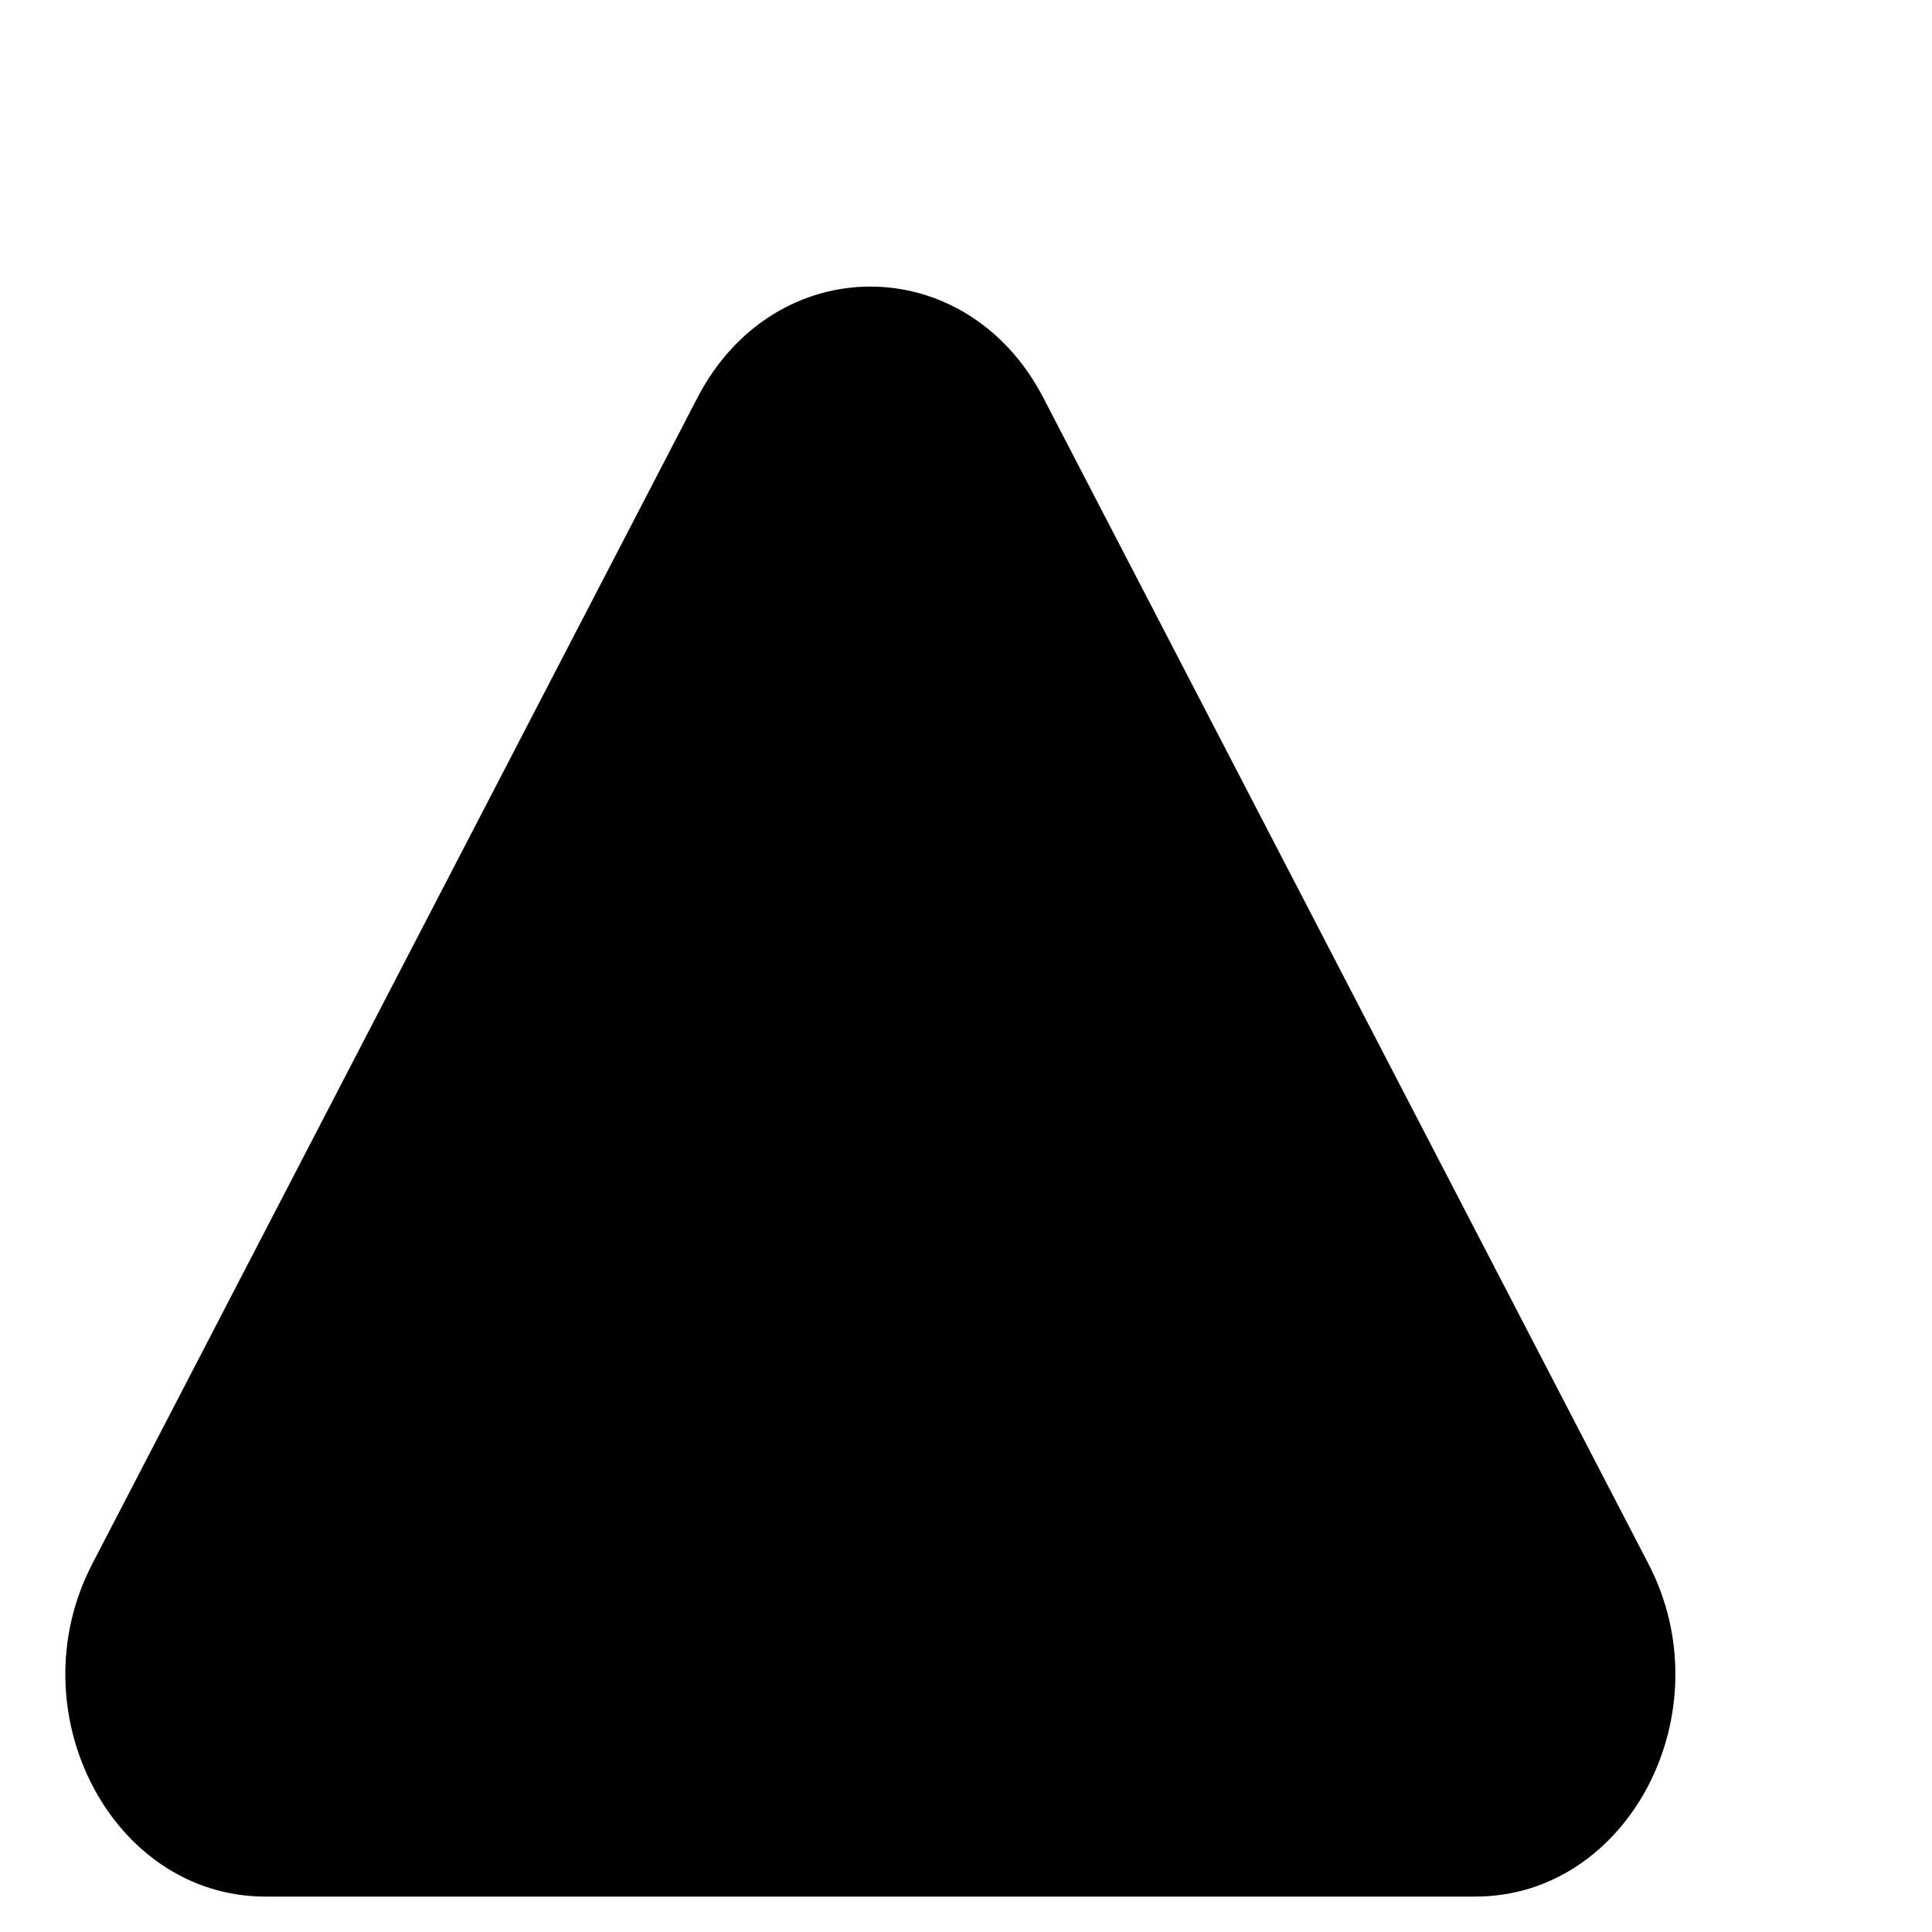
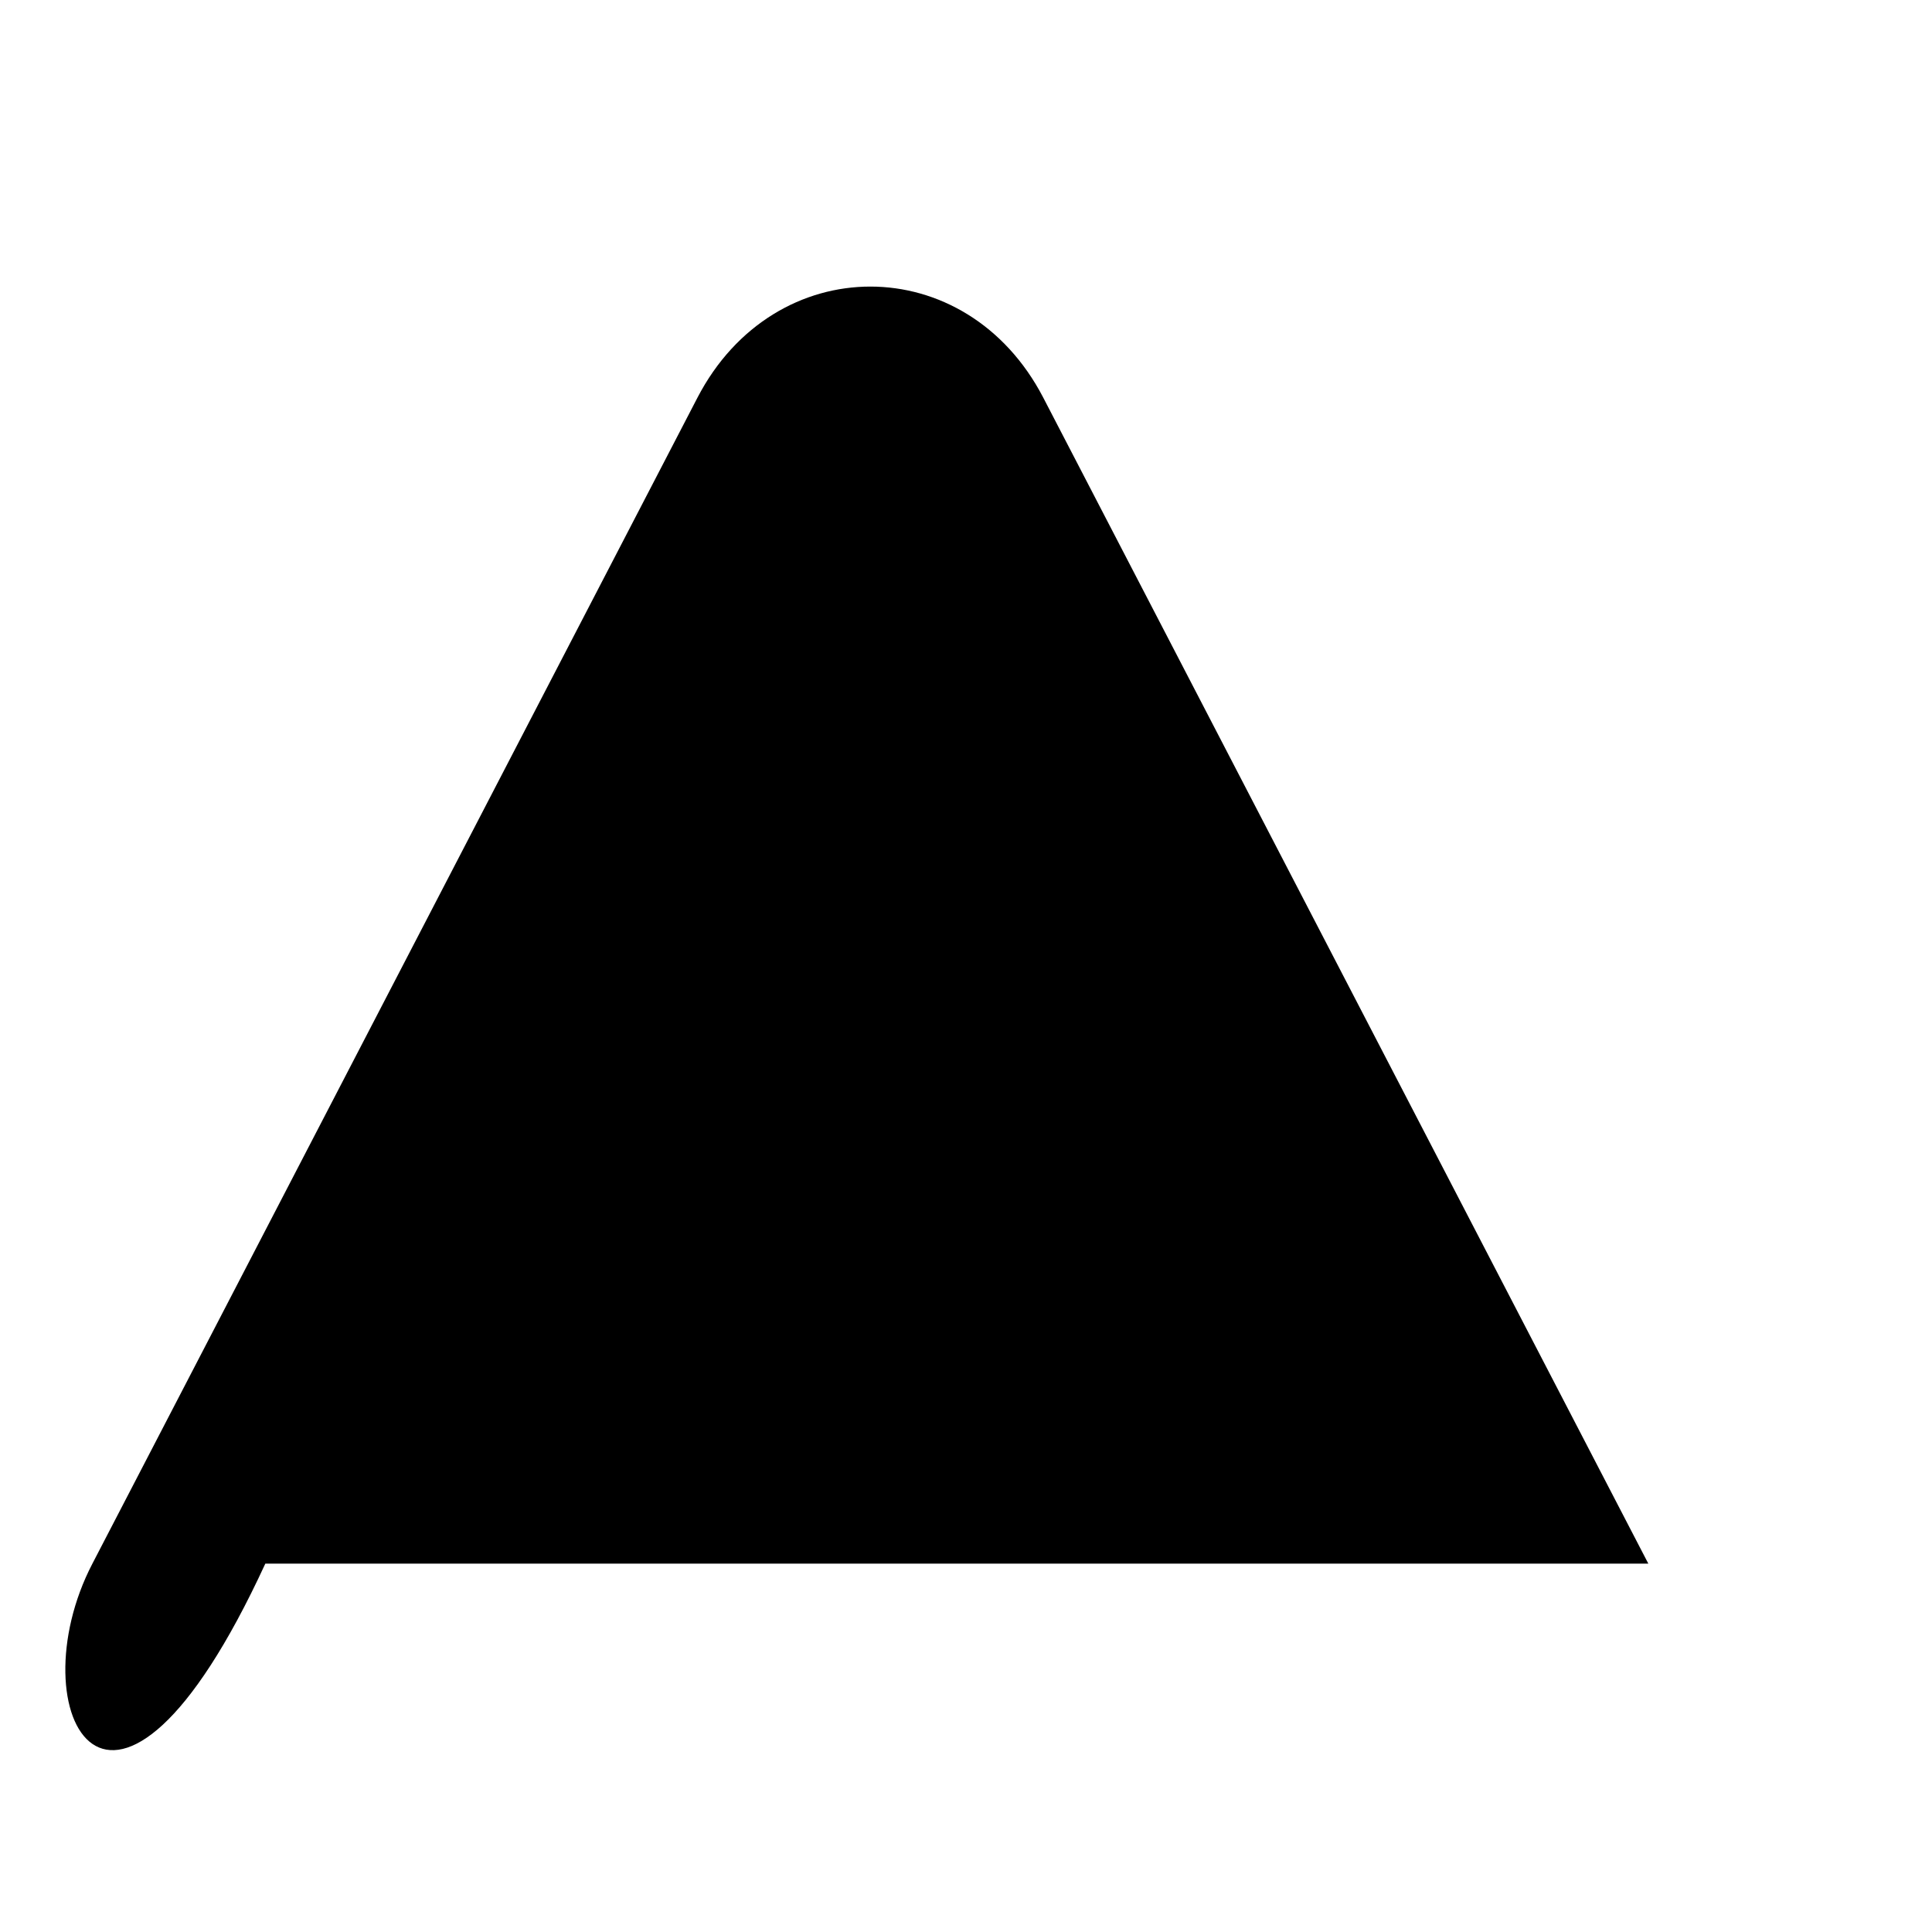
<svg xmlns="http://www.w3.org/2000/svg" width="6" height="6" viewBox="0 0 6 6" fill="none">
-   <path d="M2.166 1.235C2.405 0.775 3.001 0.775 3.24 1.235L5.119 4.856C5.358 5.315 5.059 5.89 4.582 5.89H0.824C0.347 5.89 0.048 5.315 0.287 4.856L2.166 1.235Z" fill="black" />
+   <path d="M2.166 1.235C2.405 0.775 3.001 0.775 3.24 1.235L5.119 4.856H0.824C0.347 5.89 0.048 5.315 0.287 4.856L2.166 1.235Z" fill="black" />
</svg>